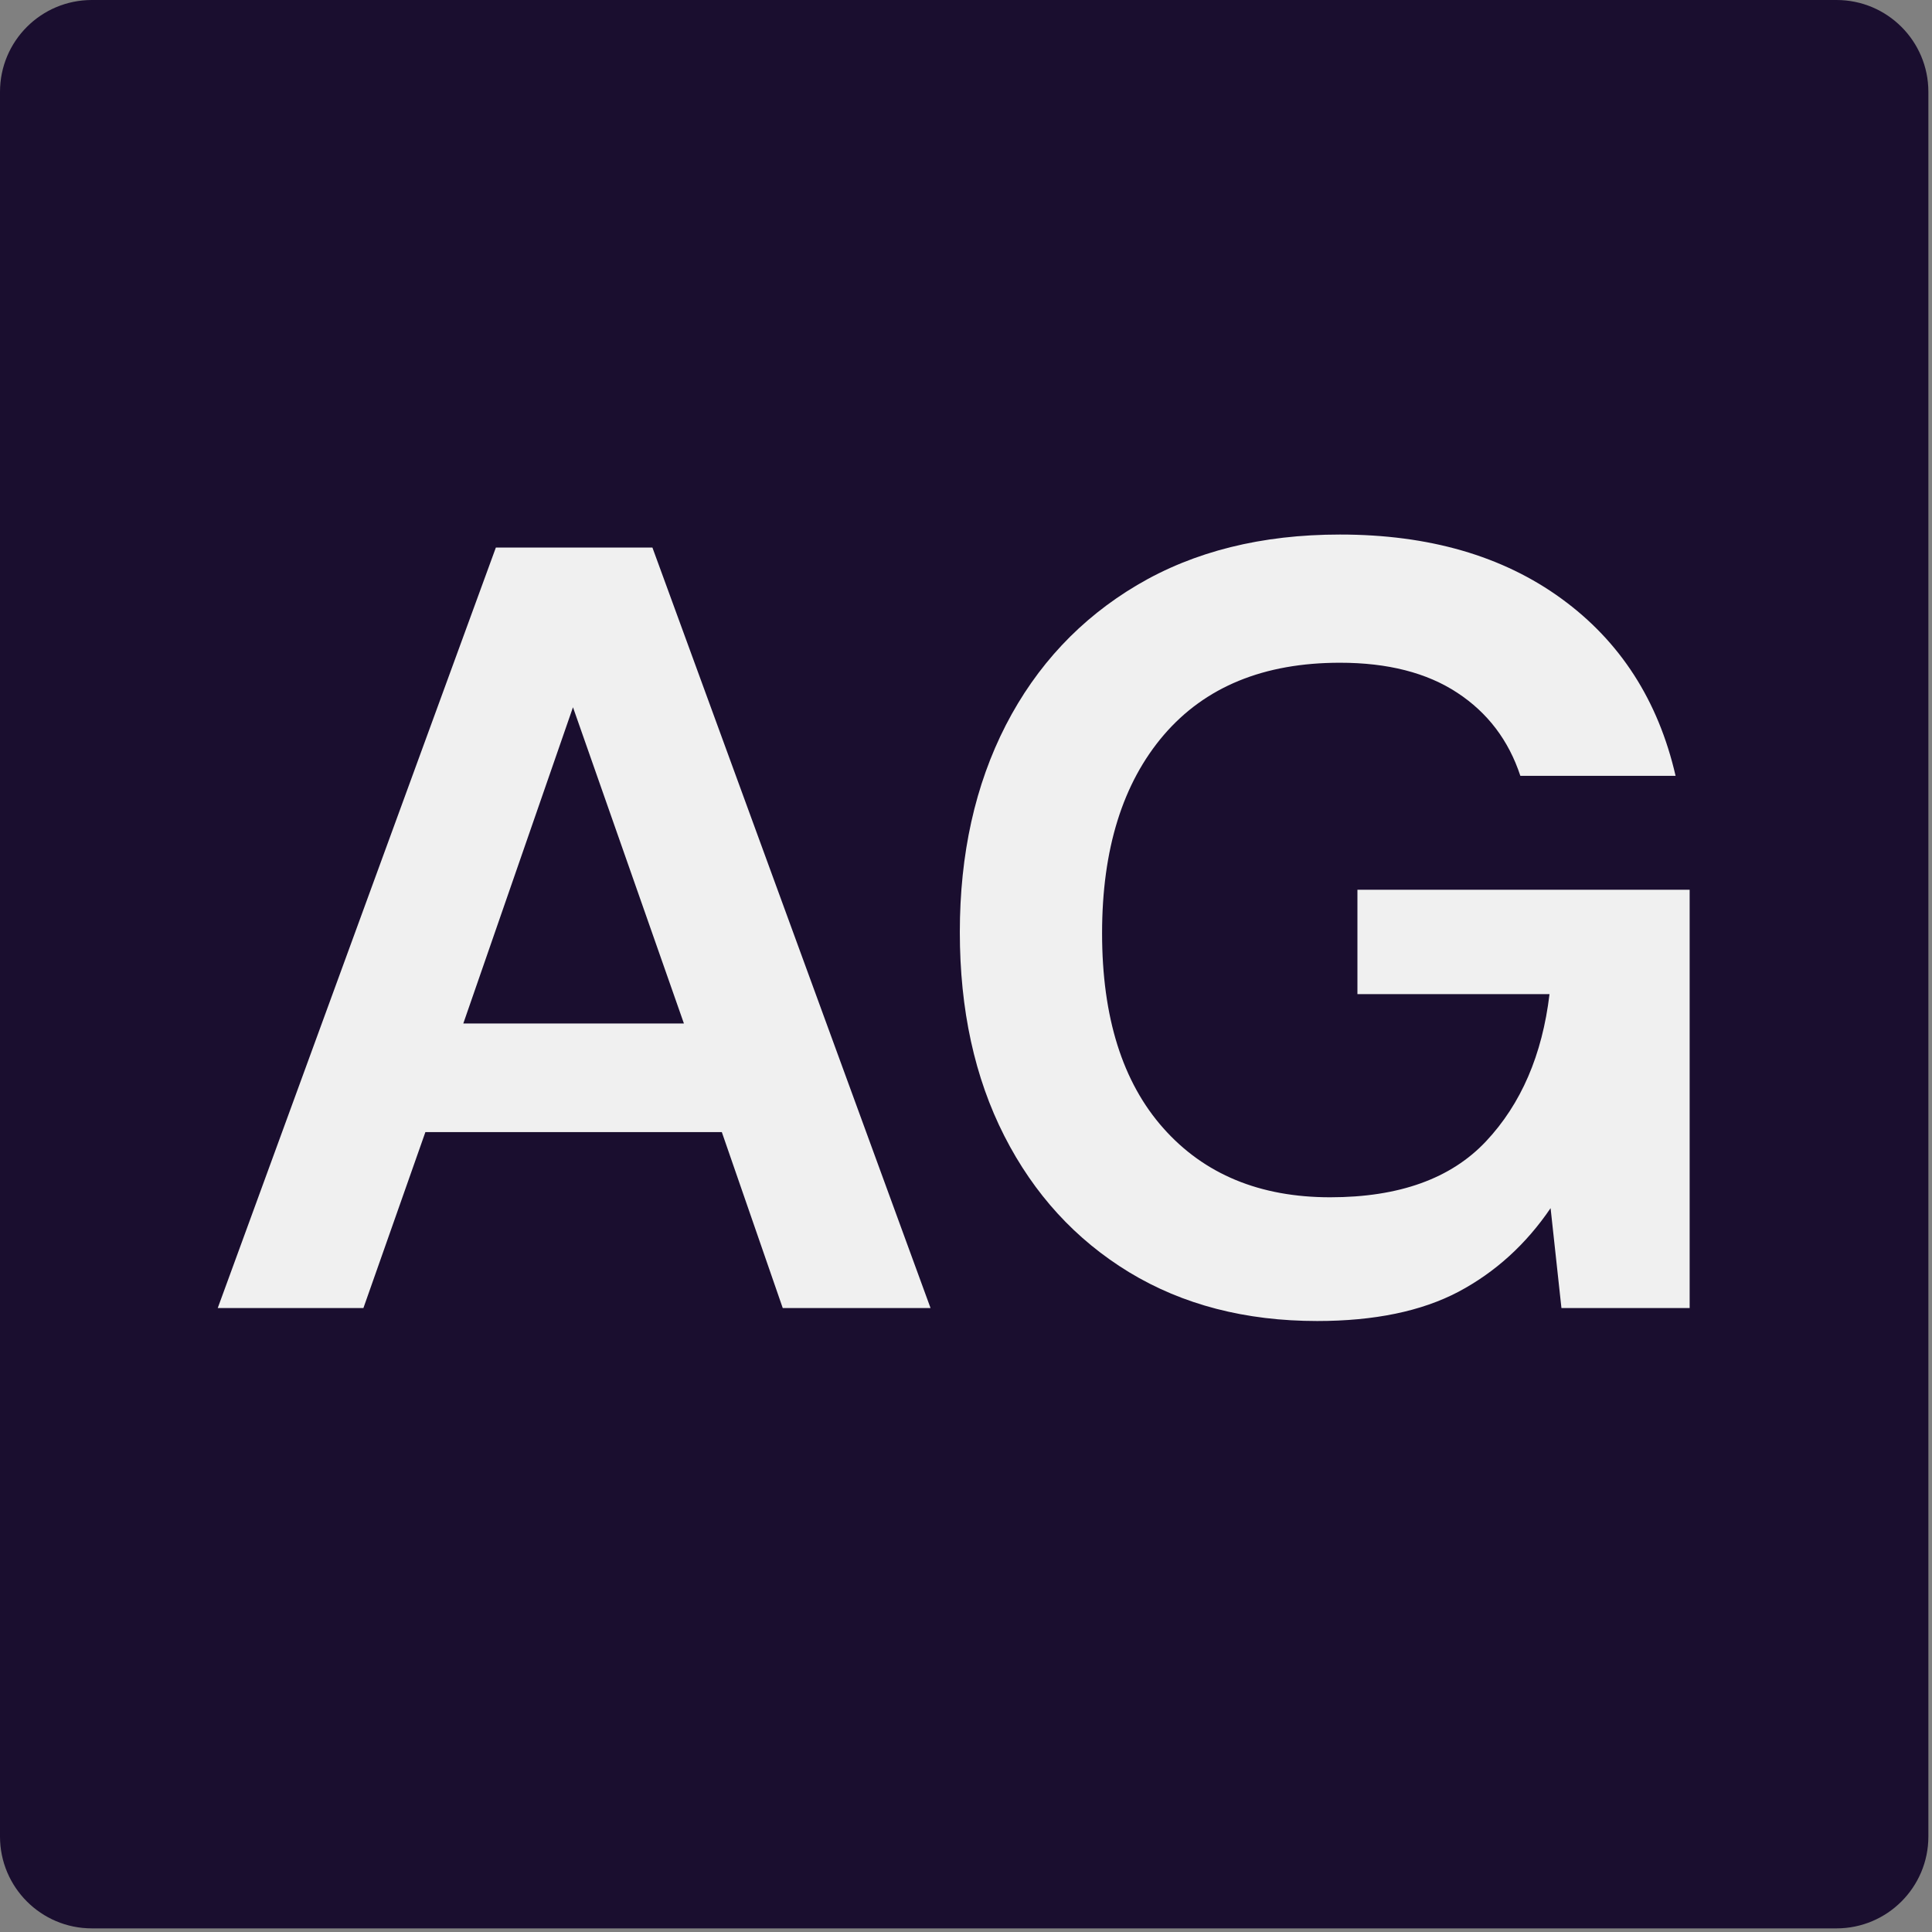
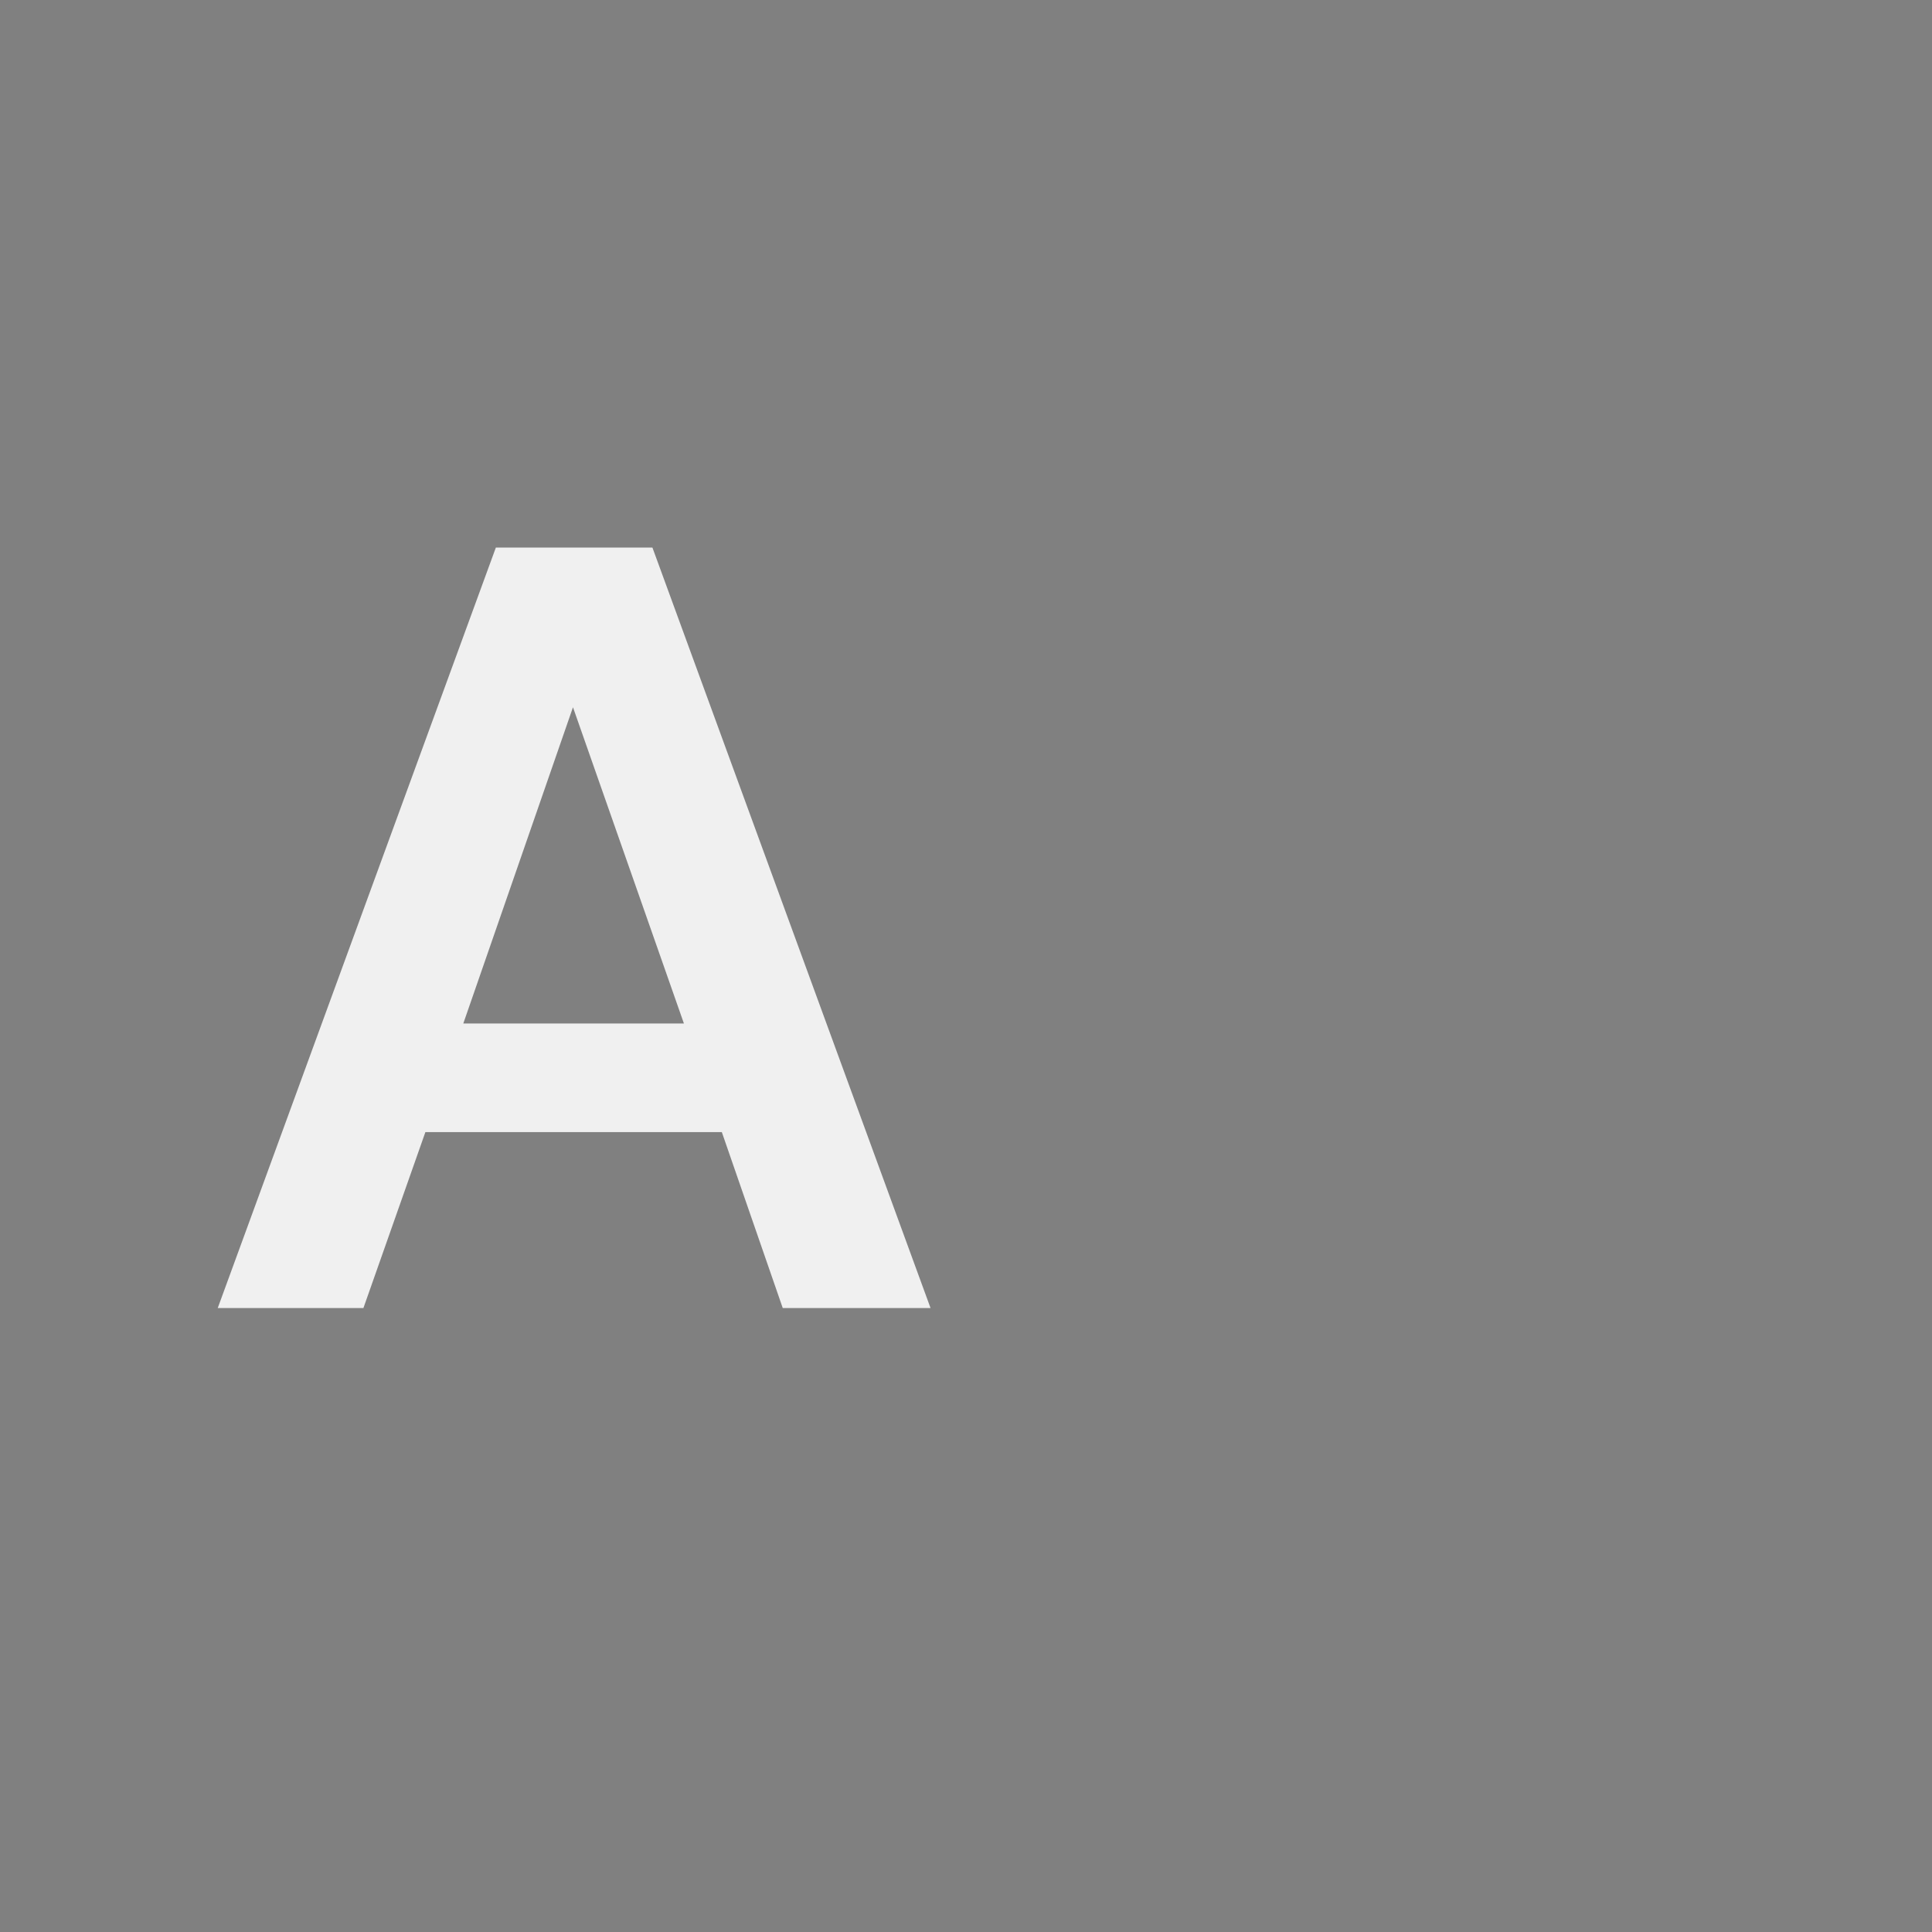
<svg xmlns="http://www.w3.org/2000/svg" width="189" zoomAndPan="magnify" viewBox="0 0 141.75 141.75" height="189" preserveAspectRatio="xMidYMid meet" version="1.0">
  <rect x="0" y="0" width="141.75" height="141.75" fill="#808080" stroke="none" />
  <defs>
    <g />
    <clipPath id="64dfbbb07f">
      <path d="M 0 0 L 141.484 0 L 141.484 141.484 L 0 141.484 Z M 0 0 " clip-rule="nonzero" />
    </clipPath>
    <clipPath id="e95b621f54">
      <path d="M 6.738 0 L 134.746 0 C 138.465 0 141.484 3.016 141.484 6.738 L 141.484 134.746 C 141.484 138.465 138.465 141.484 134.746 141.484 L 6.738 141.484 C 3.016 141.484 0 138.465 0 134.746 L 0 6.738 C 0 3.016 3.016 0 6.738 0 Z M 6.738 0 " clip-rule="nonzero" />
    </clipPath>
  </defs>
  <g clip-path="url(#64dfbbb07f)">
    <g clip-path="url(#e95b621f54)">
-       <path fill="#1a0e2f" d="M 0 0 L 141.484 0 L 141.484 141.484 L 0 141.484 Z M 0 0 " fill-opacity="1" fill-rule="nonzero" />
-     </g>
+       </g>
  </g>
  <g fill="#f0f0f0" fill-opacity="1">
    <g transform="translate(14.148, 95.969)">
      <g>
        <path d="M 1.828 0 L 22.234 -55.797 L 33.719 -55.797 L 54.125 0 L 43.281 0 L 38.812 -12.906 L 17.062 -12.906 L 12.516 0 Z M 19.844 -20.875 L 36.031 -20.875 L 27.891 -44.078 Z M 19.844 -20.875 " />
      </g>
    </g>
  </g>
  <g fill="#f0f0f0" fill-opacity="1">
    <g transform="translate(66.828, 95.969)">
      <g>
-         <path d="M 29.812 0.953 C 24.551 0.953 19.953 -0.238 16.016 -2.625 C 12.086 -5.02 9.035 -8.352 6.859 -12.625 C 4.68 -16.906 3.594 -21.891 3.594 -27.578 C 3.594 -33.316 4.719 -38.379 6.969 -42.766 C 9.227 -47.148 12.441 -50.578 16.609 -53.047 C 20.785 -55.516 25.742 -56.75 31.484 -56.75 C 38.016 -56.75 43.43 -55.18 47.734 -52.047 C 52.047 -48.91 54.836 -44.578 56.109 -39.047 L 44.719 -39.047 C 43.863 -41.648 42.32 -43.68 40.094 -45.141 C 37.863 -46.609 34.992 -47.344 31.484 -47.344 C 25.898 -47.344 21.594 -45.578 18.562 -42.047 C 15.539 -38.516 14.031 -33.664 14.031 -27.5 C 14.031 -21.332 15.531 -16.562 18.531 -13.188 C 21.531 -9.812 25.609 -8.125 30.766 -8.125 C 35.816 -8.125 39.629 -9.492 42.203 -12.234 C 44.773 -14.973 46.328 -18.57 46.859 -23.031 L 32.766 -23.031 L 32.766 -30.688 L 57.141 -30.688 L 57.141 0 L 47.734 0 L 46.938 -7.328 C 45.133 -4.672 42.879 -2.625 40.172 -1.188 C 37.461 0.238 34.008 0.953 29.812 0.953 Z M 29.812 0.953 " />
-       </g>
+         </g>
    </g>
  </g>
</svg>